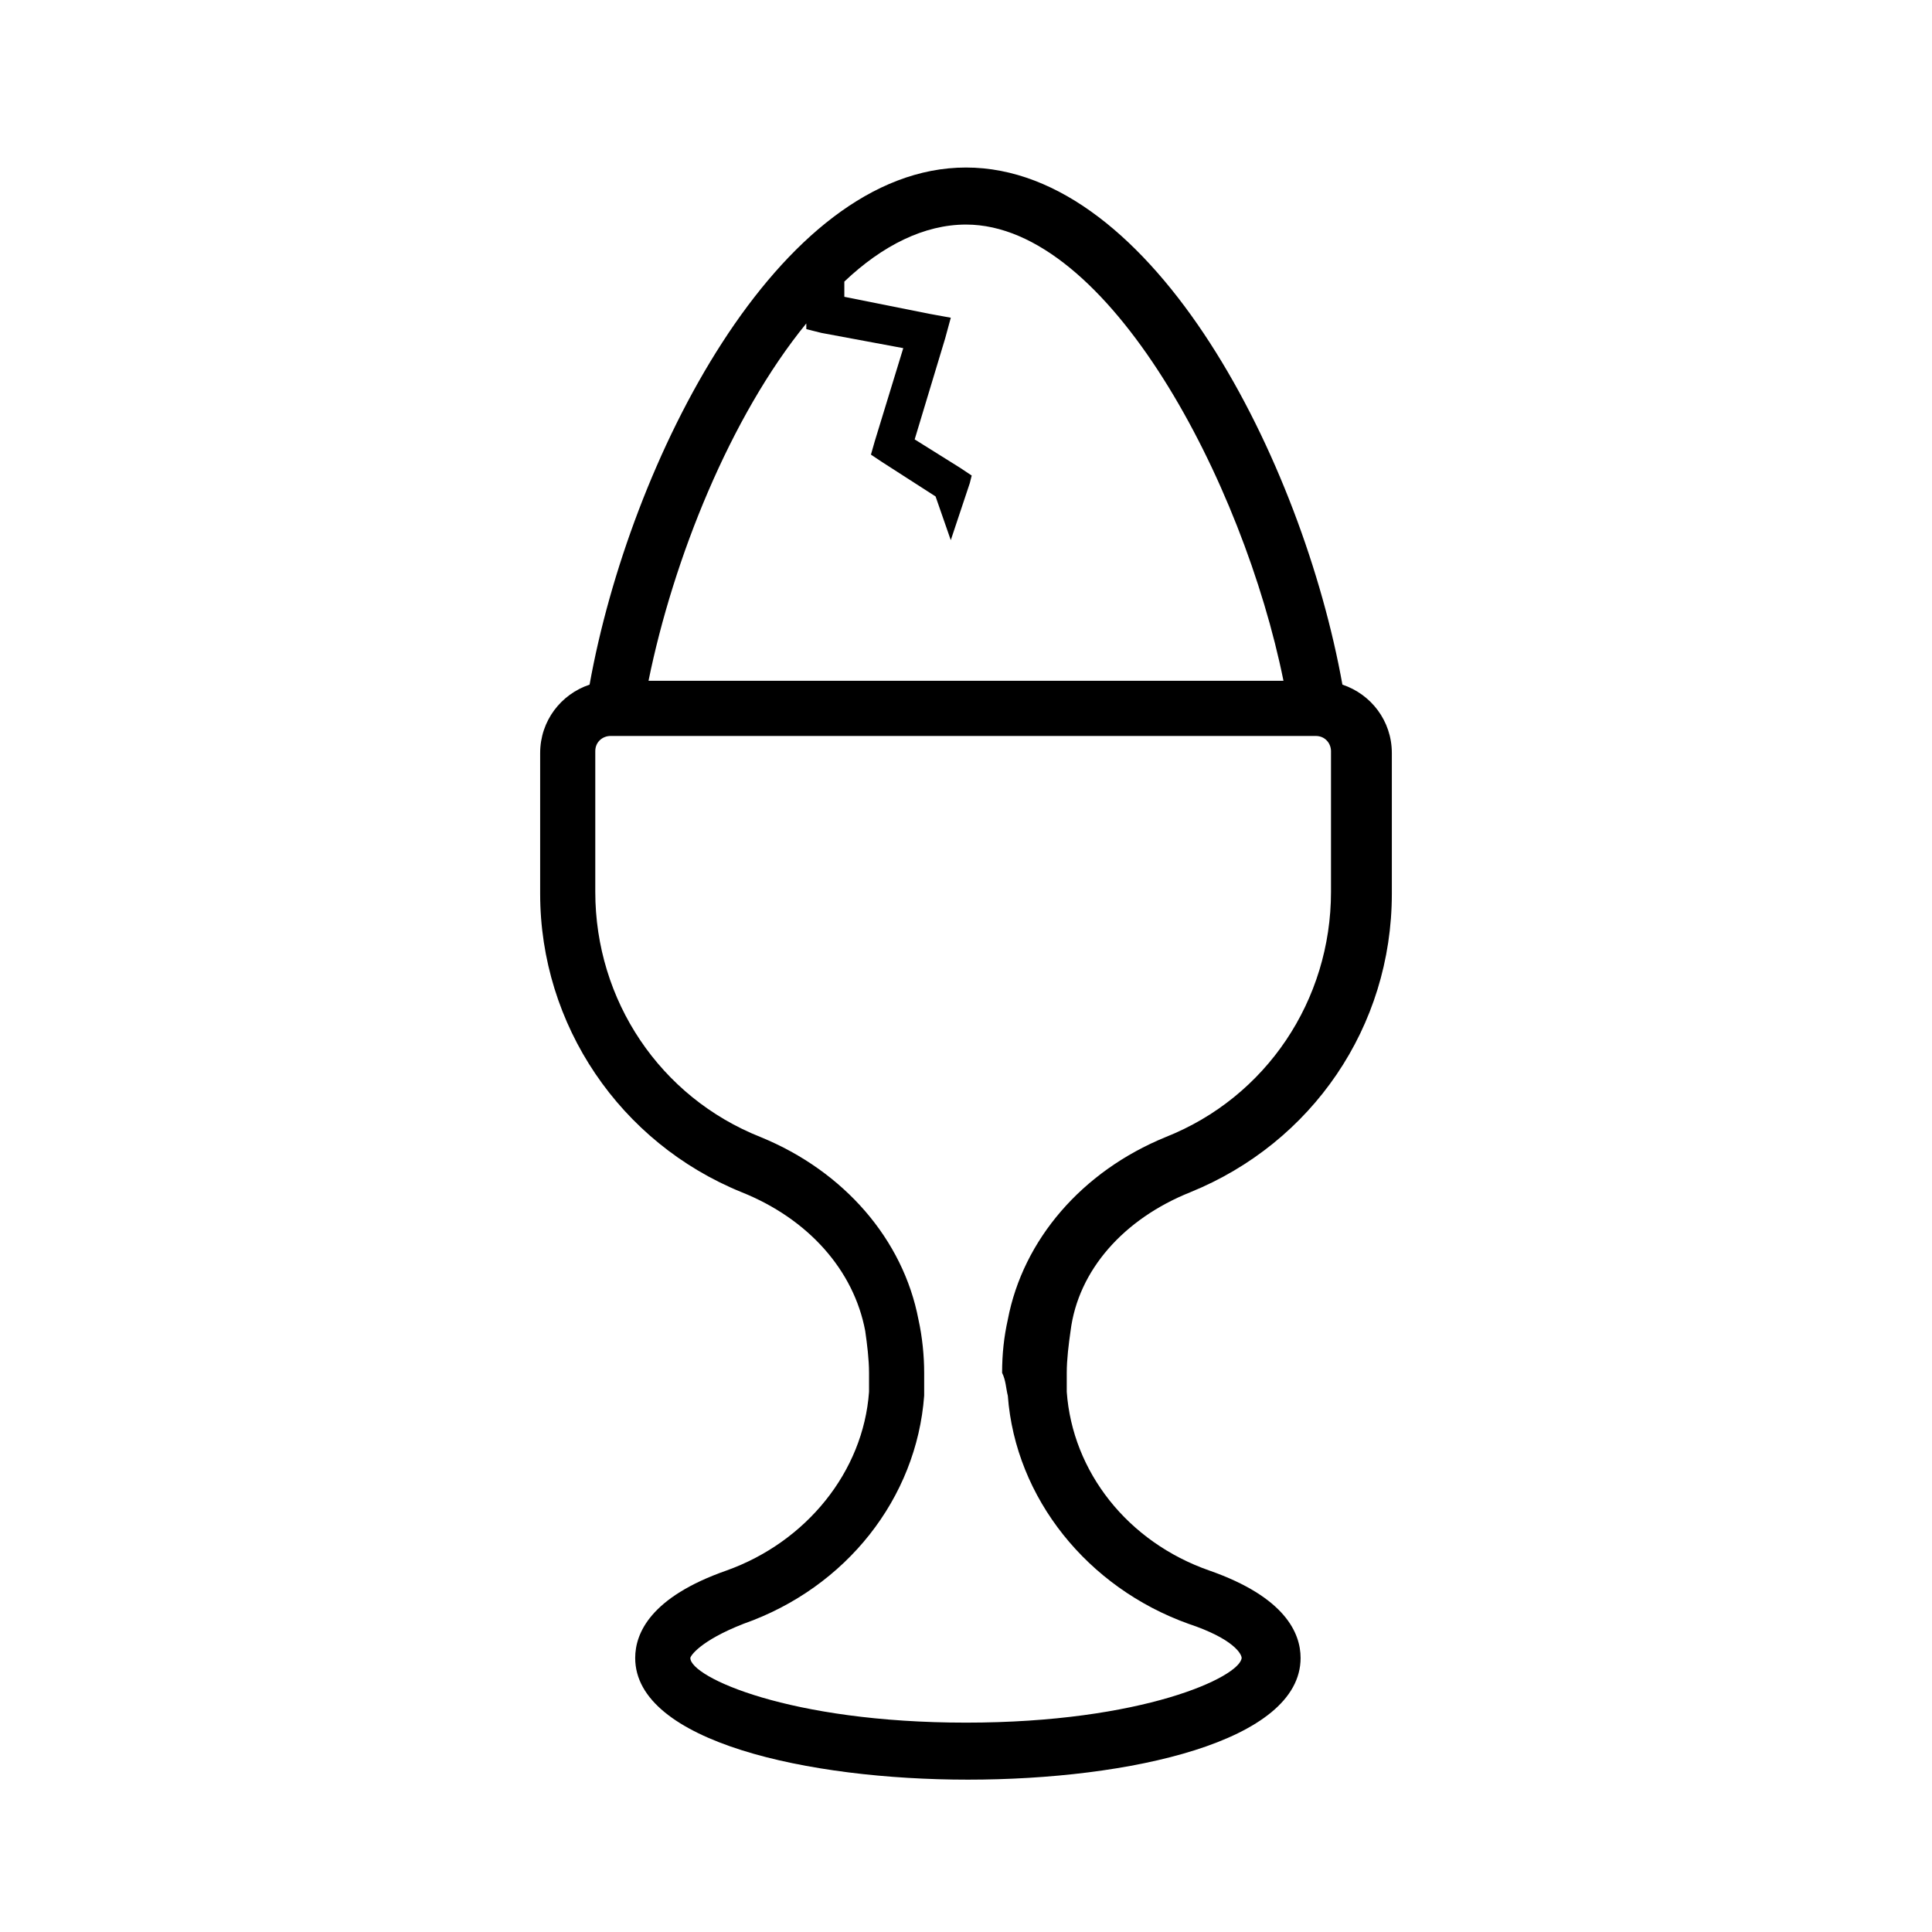
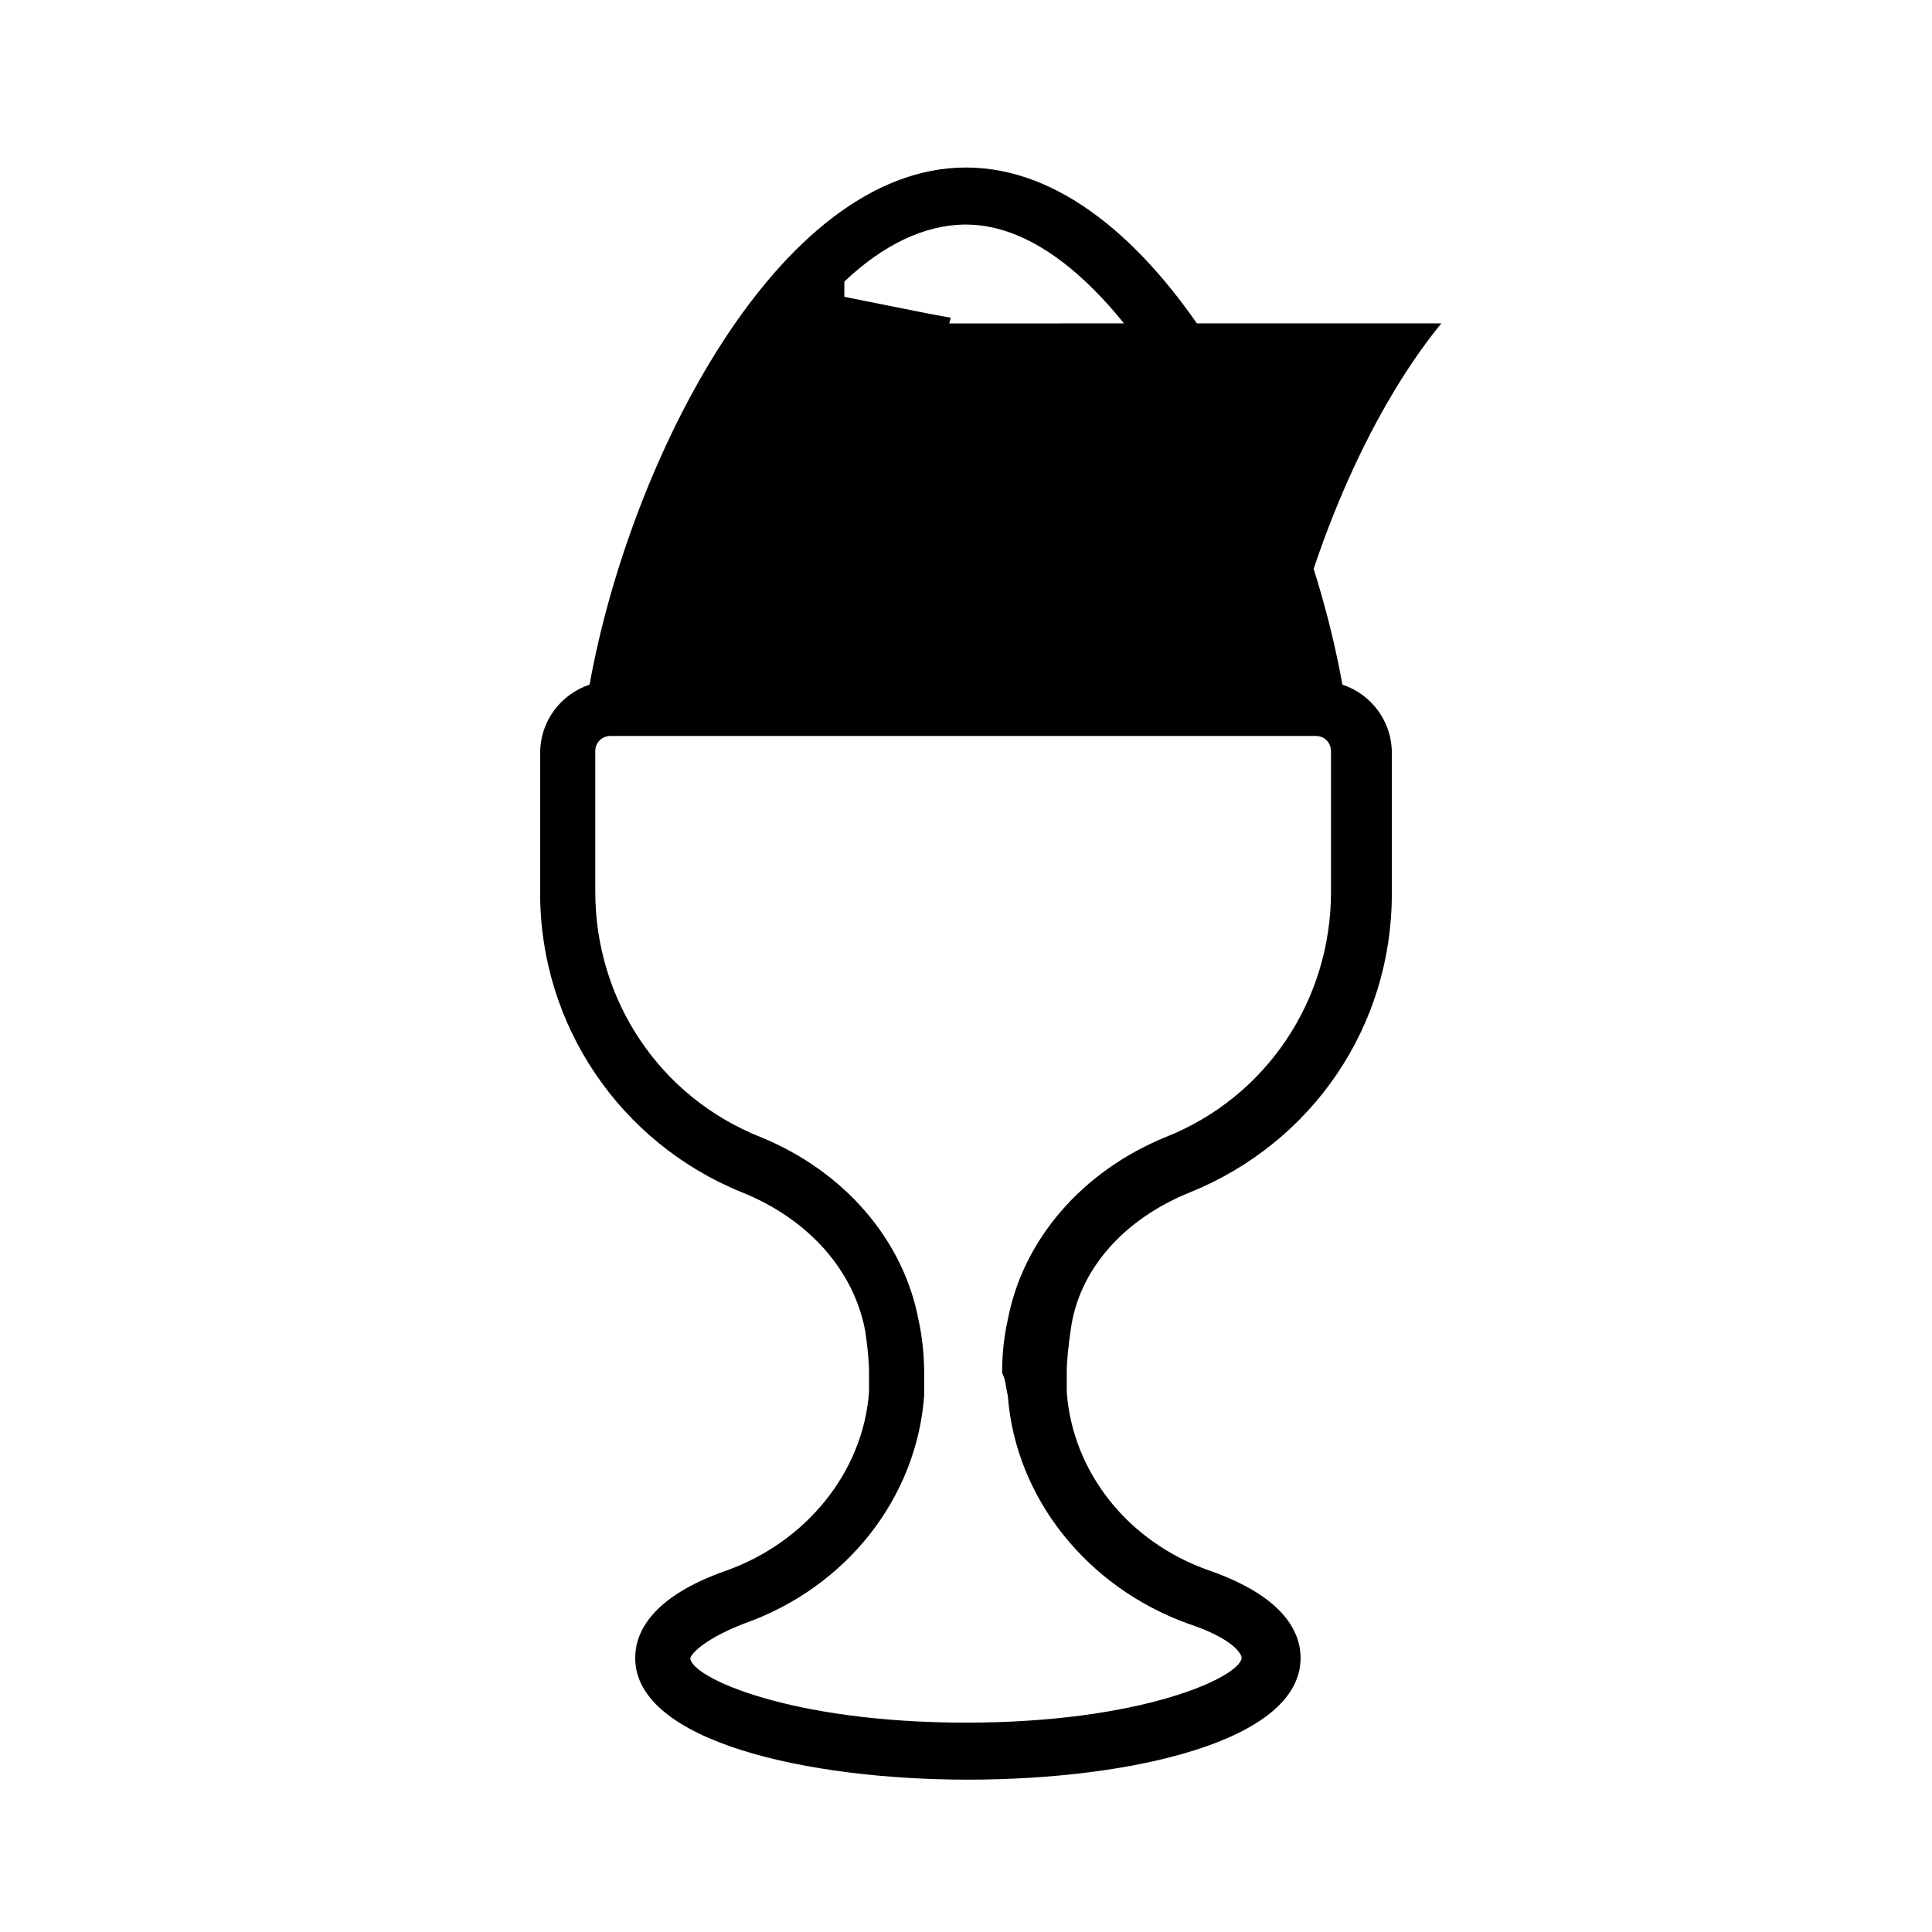
<svg xmlns="http://www.w3.org/2000/svg" fill="#000000" width="800px" height="800px" version="1.1" viewBox="144 144 512 512">
-   <path d="m459.45 459.95c32.242-13.098 53.402-43.832 53.402-79.098v-37.281c0-8.566-5.543-15.617-13.098-18.137-10.582-58.949-49.879-137.04-99.754-137.04-49.879 0-89.176 78.09-99.754 137.04-7.559 2.519-13.098 9.574-13.098 18.137v37.281c0 34.762 21.16 66 53.402 79.098 17.633 7.055 29.727 20.656 32.746 36.777 0.504 3.527 1.008 7.559 1.008 11.082v5.039c-1.512 21.16-16.625 39.801-37.785 47.359-20.152 7.055-24.184 16.625-24.184 23.176 0 22.168 45.848 32.242 88.168 32.242 42.824 0 88.168-10.078 88.168-32.242 0-6.551-4.031-16.121-24.184-23.176-21.664-7.559-36.273-26.199-37.785-47.359v-5.039c0-3.527 0.504-7.559 1.008-11.082 2.012-16.117 14.105-29.723 31.738-36.773zm-101.77-230.24v1.512l4.031 1.008 21.664 4.031-7.559 24.688-1.008 3.527 3.023 2.016 14.105 9.07 4.031 11.586 5.039-15.113 0.504-2.016-3.023-2.016-12.09-7.559 8.062-26.703 1.512-5.543-5.543-1.008-22.672-4.535v-4.031c10.078-9.574 21.16-15.113 32.242-15.113 37.785 0 73.555 68.52 84.137 120.91h-168.27c6.547-32.242 21.664-70.027 41.816-94.715zm53.402 284.15c2.016 27.207 21.16 50.883 47.863 60.457 12.09 4.031 14.105 8.062 14.105 9.07-0.504 5.039-26.199 17.129-73.051 17.129-46.855 0-73.051-12.09-73.051-17.129 0-0.504 2.519-4.535 14.105-9.07 27.207-9.574 45.848-33.25 47.863-60.457v-6.047c0-4.535-0.504-9.574-1.512-14.105-4.031-21.16-19.648-39.297-41.816-48.367-26.703-10.578-43.832-36.273-43.832-64.992v-37.281c0-2.519 2.016-4.031 4.031-4.031h186.91c2.519 0 4.031 2.016 4.031 4.031v37.281c0 28.719-17.129 54.41-43.832 64.992-22.168 9.07-37.785 27.207-41.816 48.367-1.008 4.535-1.512 9.07-1.512 14.105 1.004 2.016 1.004 4.031 1.508 6.047z" />
+   <path d="m459.45 459.95c32.242-13.098 53.402-43.832 53.402-79.098v-37.281c0-8.566-5.543-15.617-13.098-18.137-10.582-58.949-49.879-137.04-99.754-137.04-49.879 0-89.176 78.09-99.754 137.04-7.559 2.519-13.098 9.574-13.098 18.137v37.281c0 34.762 21.16 66 53.402 79.098 17.633 7.055 29.727 20.656 32.746 36.777 0.504 3.527 1.008 7.559 1.008 11.082v5.039c-1.512 21.16-16.625 39.801-37.785 47.359-20.152 7.055-24.184 16.625-24.184 23.176 0 22.168 45.848 32.242 88.168 32.242 42.824 0 88.168-10.078 88.168-32.242 0-6.551-4.031-16.121-24.184-23.176-21.664-7.559-36.273-26.199-37.785-47.359v-5.039c0-3.527 0.504-7.559 1.008-11.082 2.012-16.117 14.105-29.723 31.738-36.773zm-101.77-230.24v1.512l4.031 1.008 21.664 4.031-7.559 24.688-1.008 3.527 3.023 2.016 14.105 9.07 4.031 11.586 5.039-15.113 0.504-2.016-3.023-2.016-12.09-7.559 8.062-26.703 1.512-5.543-5.543-1.008-22.672-4.535v-4.031c10.078-9.574 21.16-15.113 32.242-15.113 37.785 0 73.555 68.52 84.137 120.91c6.547-32.242 21.664-70.027 41.816-94.715zm53.402 284.15c2.016 27.207 21.16 50.883 47.863 60.457 12.09 4.031 14.105 8.062 14.105 9.07-0.504 5.039-26.199 17.129-73.051 17.129-46.855 0-73.051-12.09-73.051-17.129 0-0.504 2.519-4.535 14.105-9.07 27.207-9.574 45.848-33.25 47.863-60.457v-6.047c0-4.535-0.504-9.574-1.512-14.105-4.031-21.16-19.648-39.297-41.816-48.367-26.703-10.578-43.832-36.273-43.832-64.992v-37.281c0-2.519 2.016-4.031 4.031-4.031h186.91c2.519 0 4.031 2.016 4.031 4.031v37.281c0 28.719-17.129 54.41-43.832 64.992-22.168 9.07-37.785 27.207-41.816 48.367-1.008 4.535-1.512 9.07-1.512 14.105 1.004 2.016 1.004 4.031 1.508 6.047z" />
</svg>